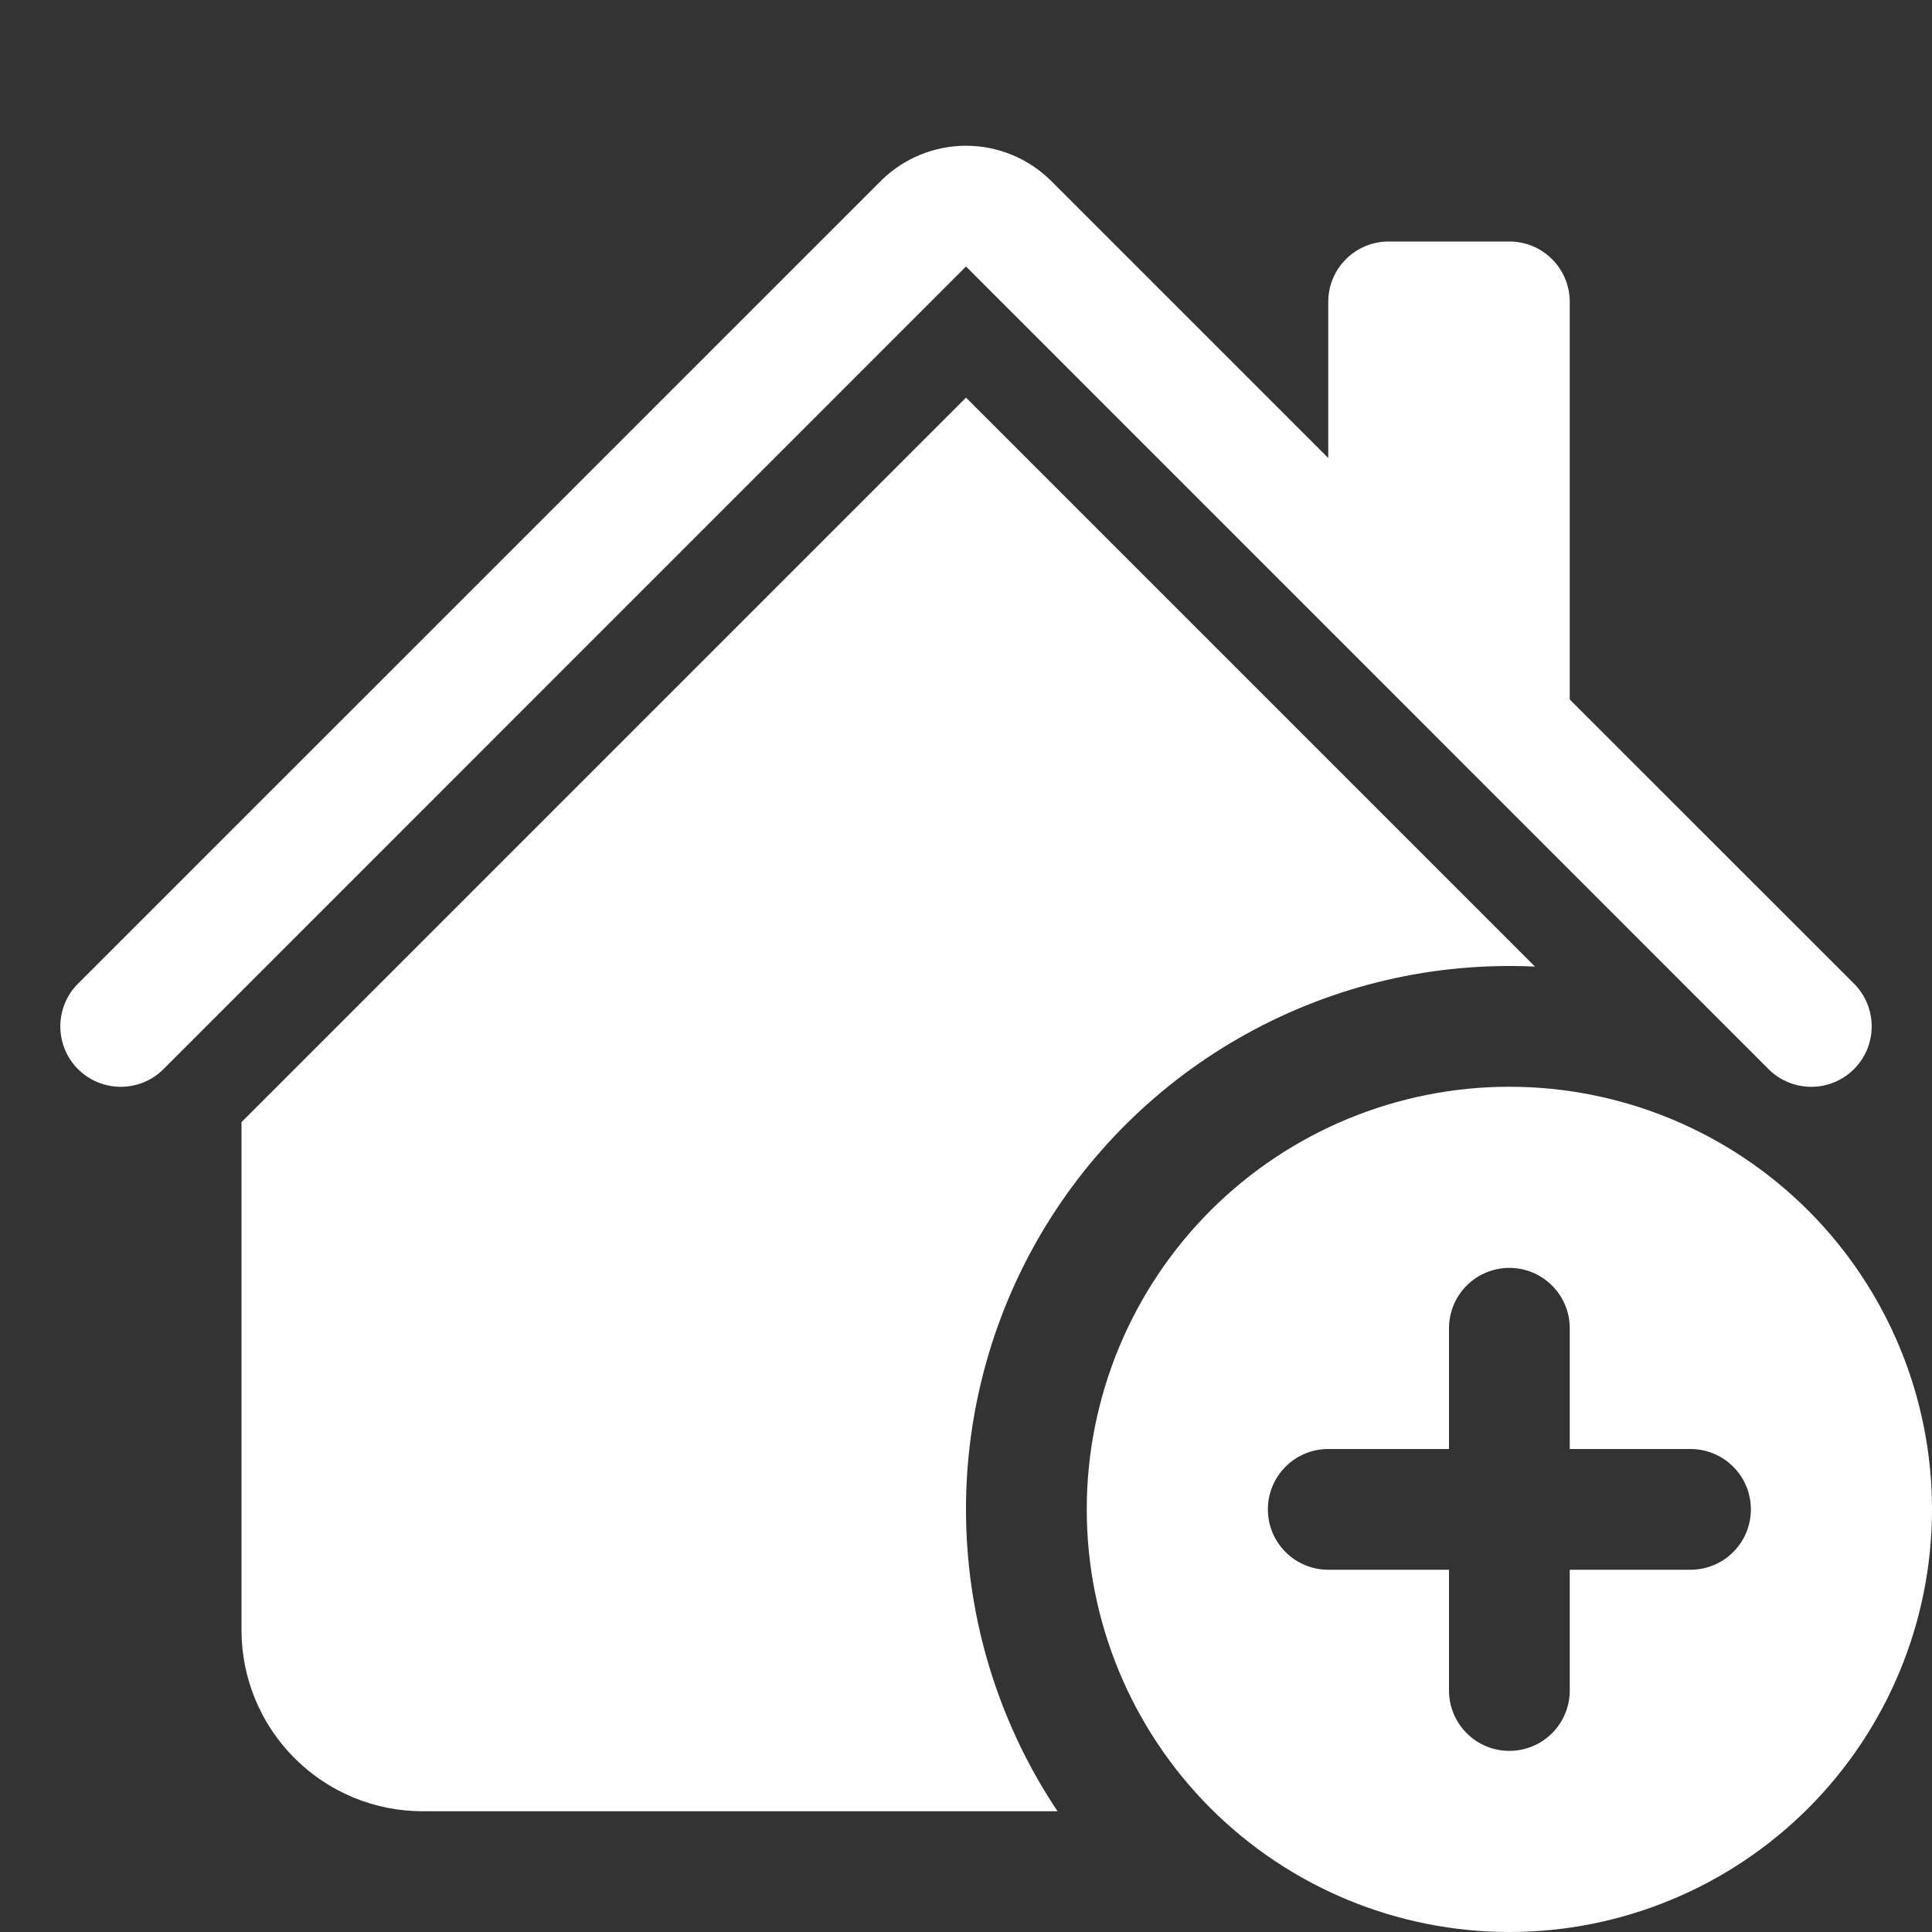
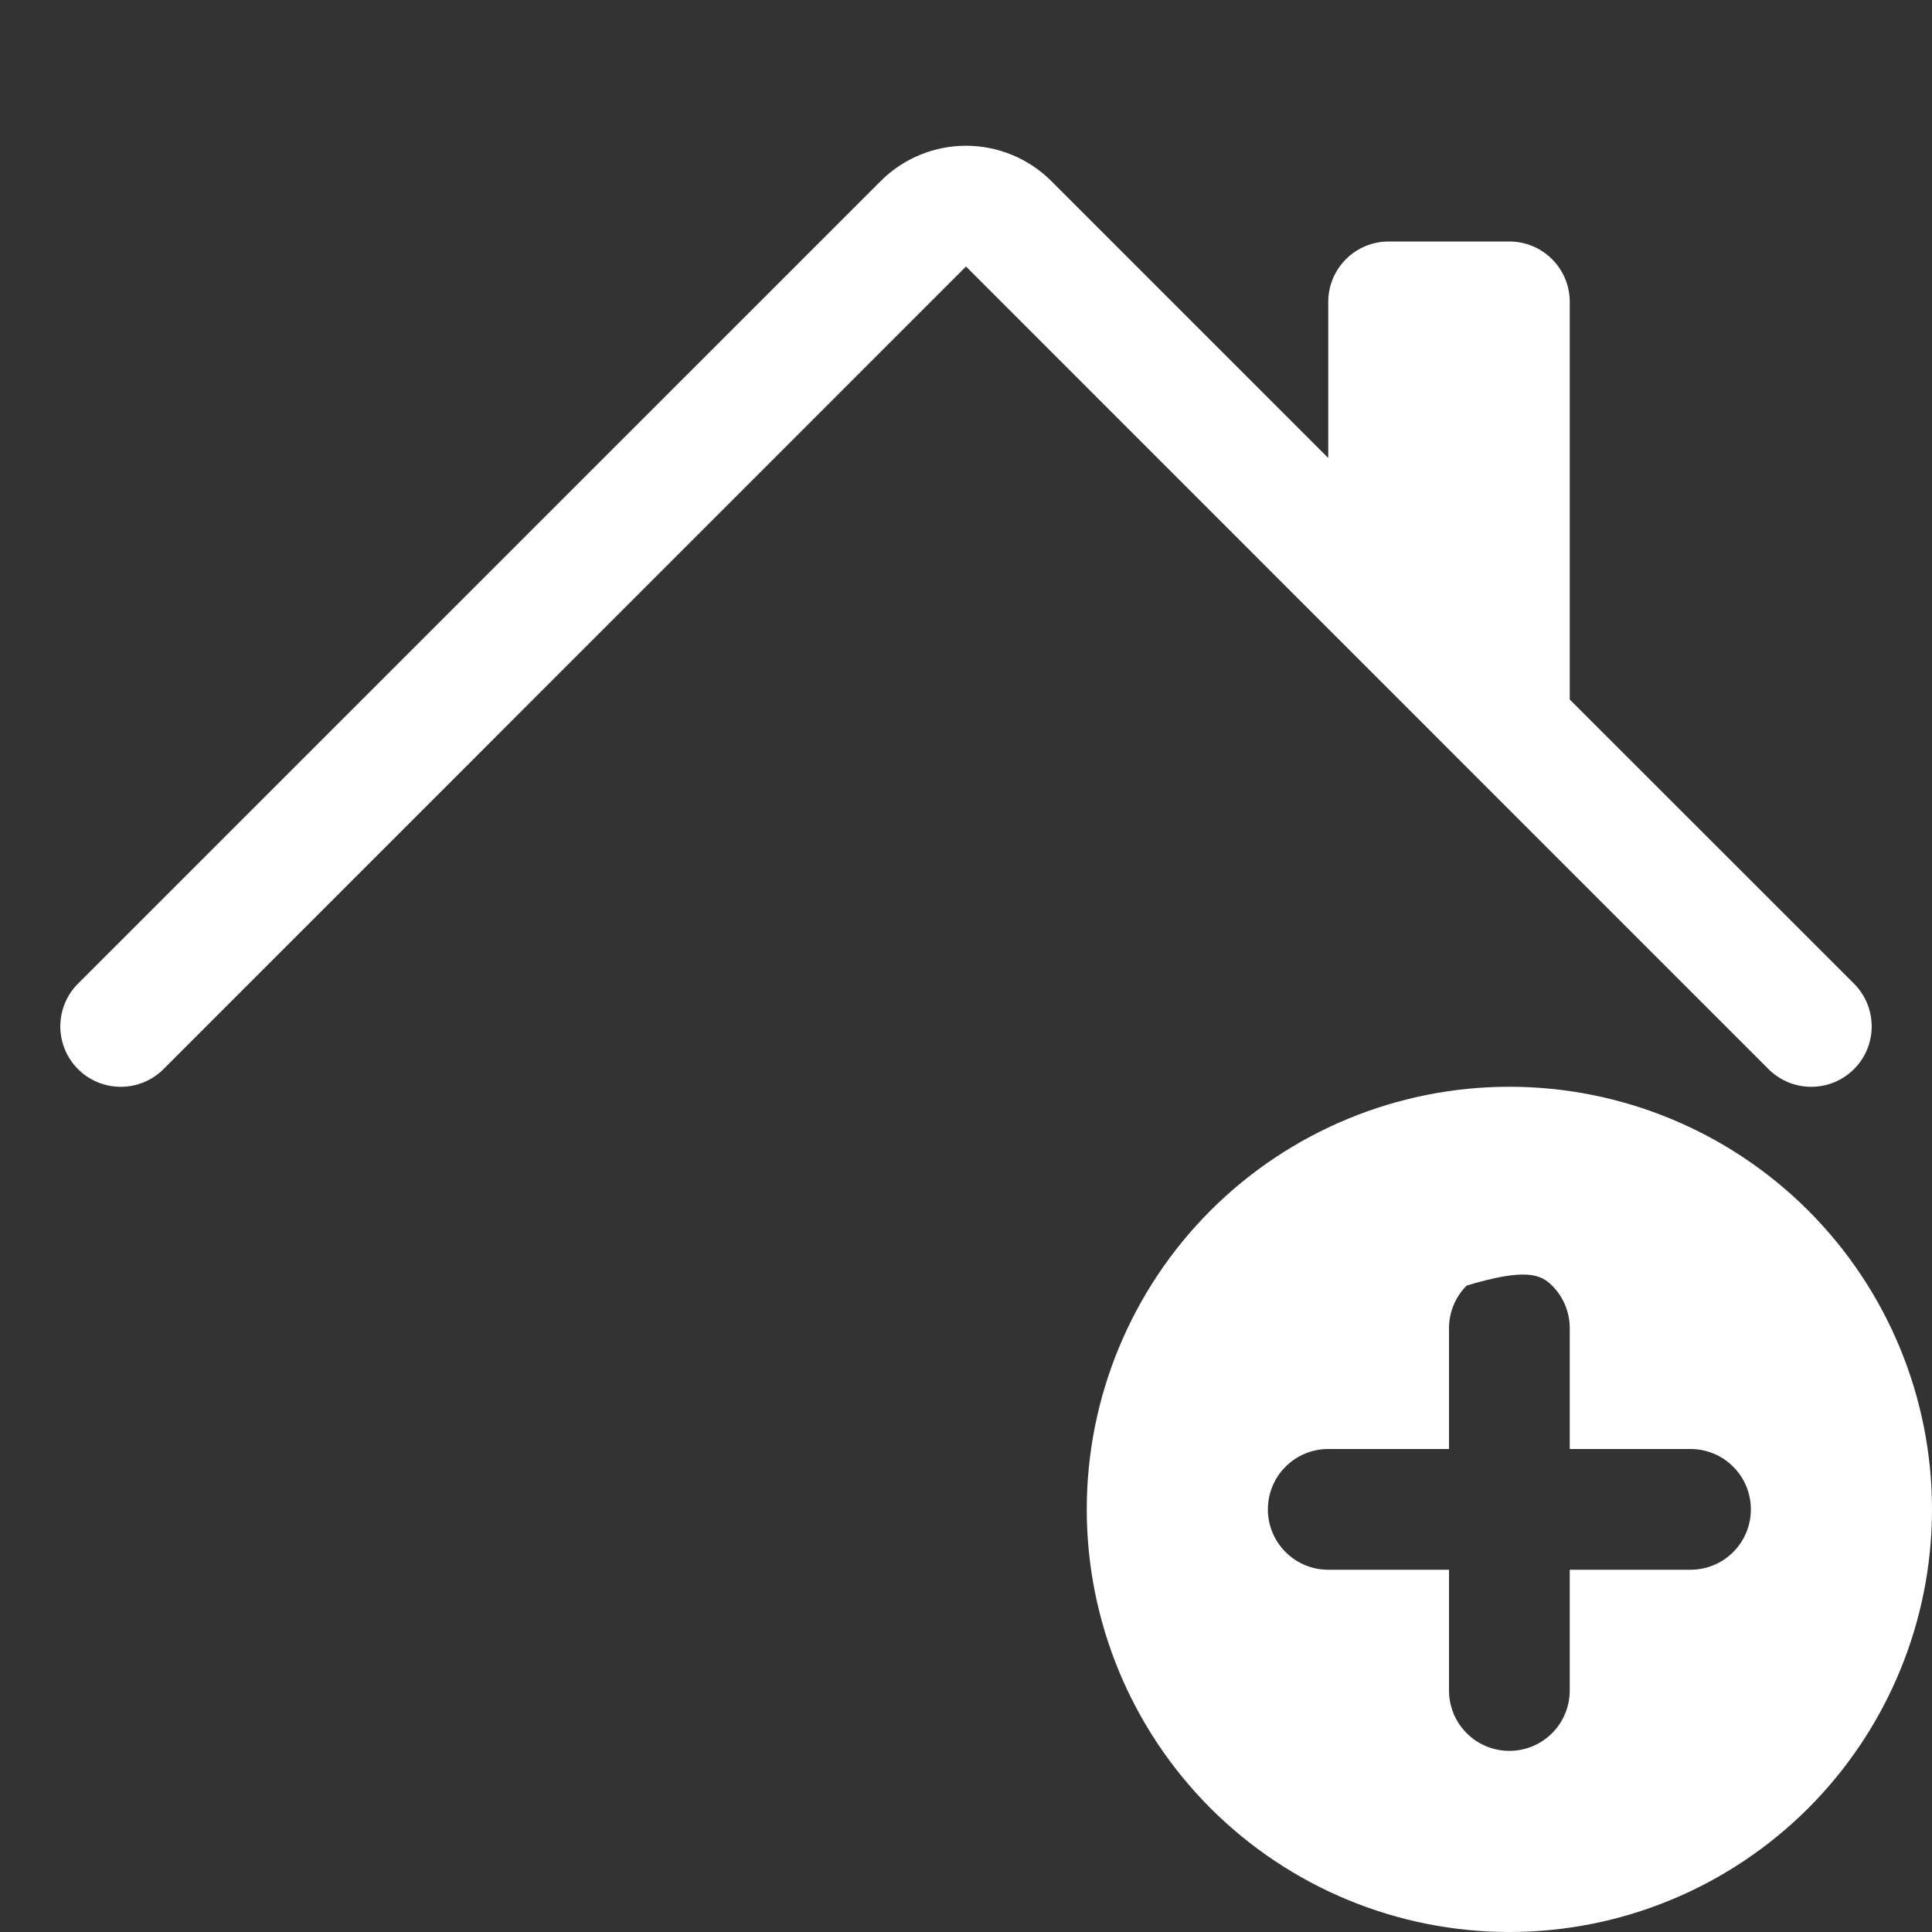
<svg xmlns="http://www.w3.org/2000/svg" width="32" height="32" viewBox="0 0 32 32" fill="none">
  <rect x="0" y="0" width="32" height="32" fill="#333333" stroke="none" />
-   <path d="M25 32C26.857 32 28.637 31.262 29.95 29.95C31.262 28.637 32 26.857 32 25C32 23.143 31.262 21.363 29.95 20.05C28.637 18.738 26.857 18 25 18C23.143 18 21.363 18.738 20.05 20.05C18.738 21.363 18 23.143 18 25C18 26.857 18.738 28.637 20.05 29.95C21.363 31.262 23.143 32 25 32ZM26 22V24H28C28.265 24 28.52 24.105 28.707 24.293C28.895 24.48 29 24.735 29 25C29 25.265 28.895 25.52 28.707 25.707C28.52 25.895 28.265 26 28 26H26V28C26 28.265 25.895 28.52 25.707 28.707C25.52 28.895 25.265 29 25 29C24.735 29 24.48 28.895 24.293 28.707C24.105 28.52 24 28.265 24 28V26H22C21.735 26 21.48 25.895 21.293 25.707C21.105 25.52 21 25.265 21 25C21 24.735 21.105 24.48 21.293 24.293C21.48 24.105 21.735 24 22 24H24V22C24 21.735 24.105 21.48 24.293 21.293C24.48 21.105 24.735 21 25 21C25.265 21 25.52 21.105 25.707 21.293C25.895 21.48 26 21.735 26 22Z" fill="white" />
+   <path d="M25 32C26.857 32 28.637 31.262 29.95 29.95C31.262 28.637 32 26.857 32 25C32 23.143 31.262 21.363 29.95 20.05C28.637 18.738 26.857 18 25 18C23.143 18 21.363 18.738 20.05 20.05C18.738 21.363 18 23.143 18 25C18 26.857 18.738 28.637 20.05 29.95C21.363 31.262 23.143 32 25 32ZM26 22V24H28C28.265 24 28.52 24.105 28.707 24.293C28.895 24.48 29 24.735 29 25C29 25.265 28.895 25.52 28.707 25.707C28.52 25.895 28.265 26 28 26H26V28C26 28.265 25.895 28.52 25.707 28.707C25.52 28.895 25.265 29 25 29C24.735 29 24.48 28.895 24.293 28.707C24.105 28.52 24 28.265 24 28V26H22C21.735 26 21.48 25.895 21.293 25.707C21.105 25.52 21 25.265 21 25C21 24.735 21.105 24.48 21.293 24.293C21.48 24.105 21.735 24 22 24H24V22C24 21.735 24.105 21.48 24.293 21.293C25.265 21 25.52 21.105 25.707 21.293C25.895 21.48 26 21.735 26 22Z" fill="white" />
  <path d="M17.414 3C17.039 2.625 16.53 2.414 16 2.414C15.47 2.414 14.961 2.625 14.586 3L1.292 16.292C1.199 16.385 1.125 16.495 1.075 16.617C1.025 16.738 0.999 16.869 0.999 17C0.999 17.131 1.025 17.262 1.075 17.383C1.125 17.505 1.199 17.615 1.292 17.708C1.48 17.896 1.734 18.001 2 18.001C2.131 18.001 2.262 17.975 2.383 17.925C2.505 17.875 2.615 17.801 2.708 17.708L16 4.414L29.292 17.708C29.48 17.896 29.734 18.001 30 18.001C30.265 18.001 30.52 17.896 30.708 17.708C30.896 17.52 31.001 17.266 31.001 17C31.001 16.735 30.896 16.48 30.708 16.292L26 11.586V5C26 4.735 25.895 4.48 25.707 4.293C25.52 4.105 25.265 4 25 4H23C22.735 4 22.48 4.105 22.293 4.293C22.105 4.48 22 4.735 22 5V7.586L17.414 3Z" fill="white" />
-   <path d="M16 6.586L25.424 16.01C23.76 15.931 22.107 16.316 20.649 17.122C19.19 17.927 17.984 19.121 17.164 20.571C16.345 22.021 15.944 23.671 16.006 25.335C16.068 27 16.59 28.615 17.516 30H7C6.204 30 5.441 29.684 4.879 29.121C4.316 28.559 4 27.796 4 27V18.586L16 6.586Z" fill="white" />
</svg>